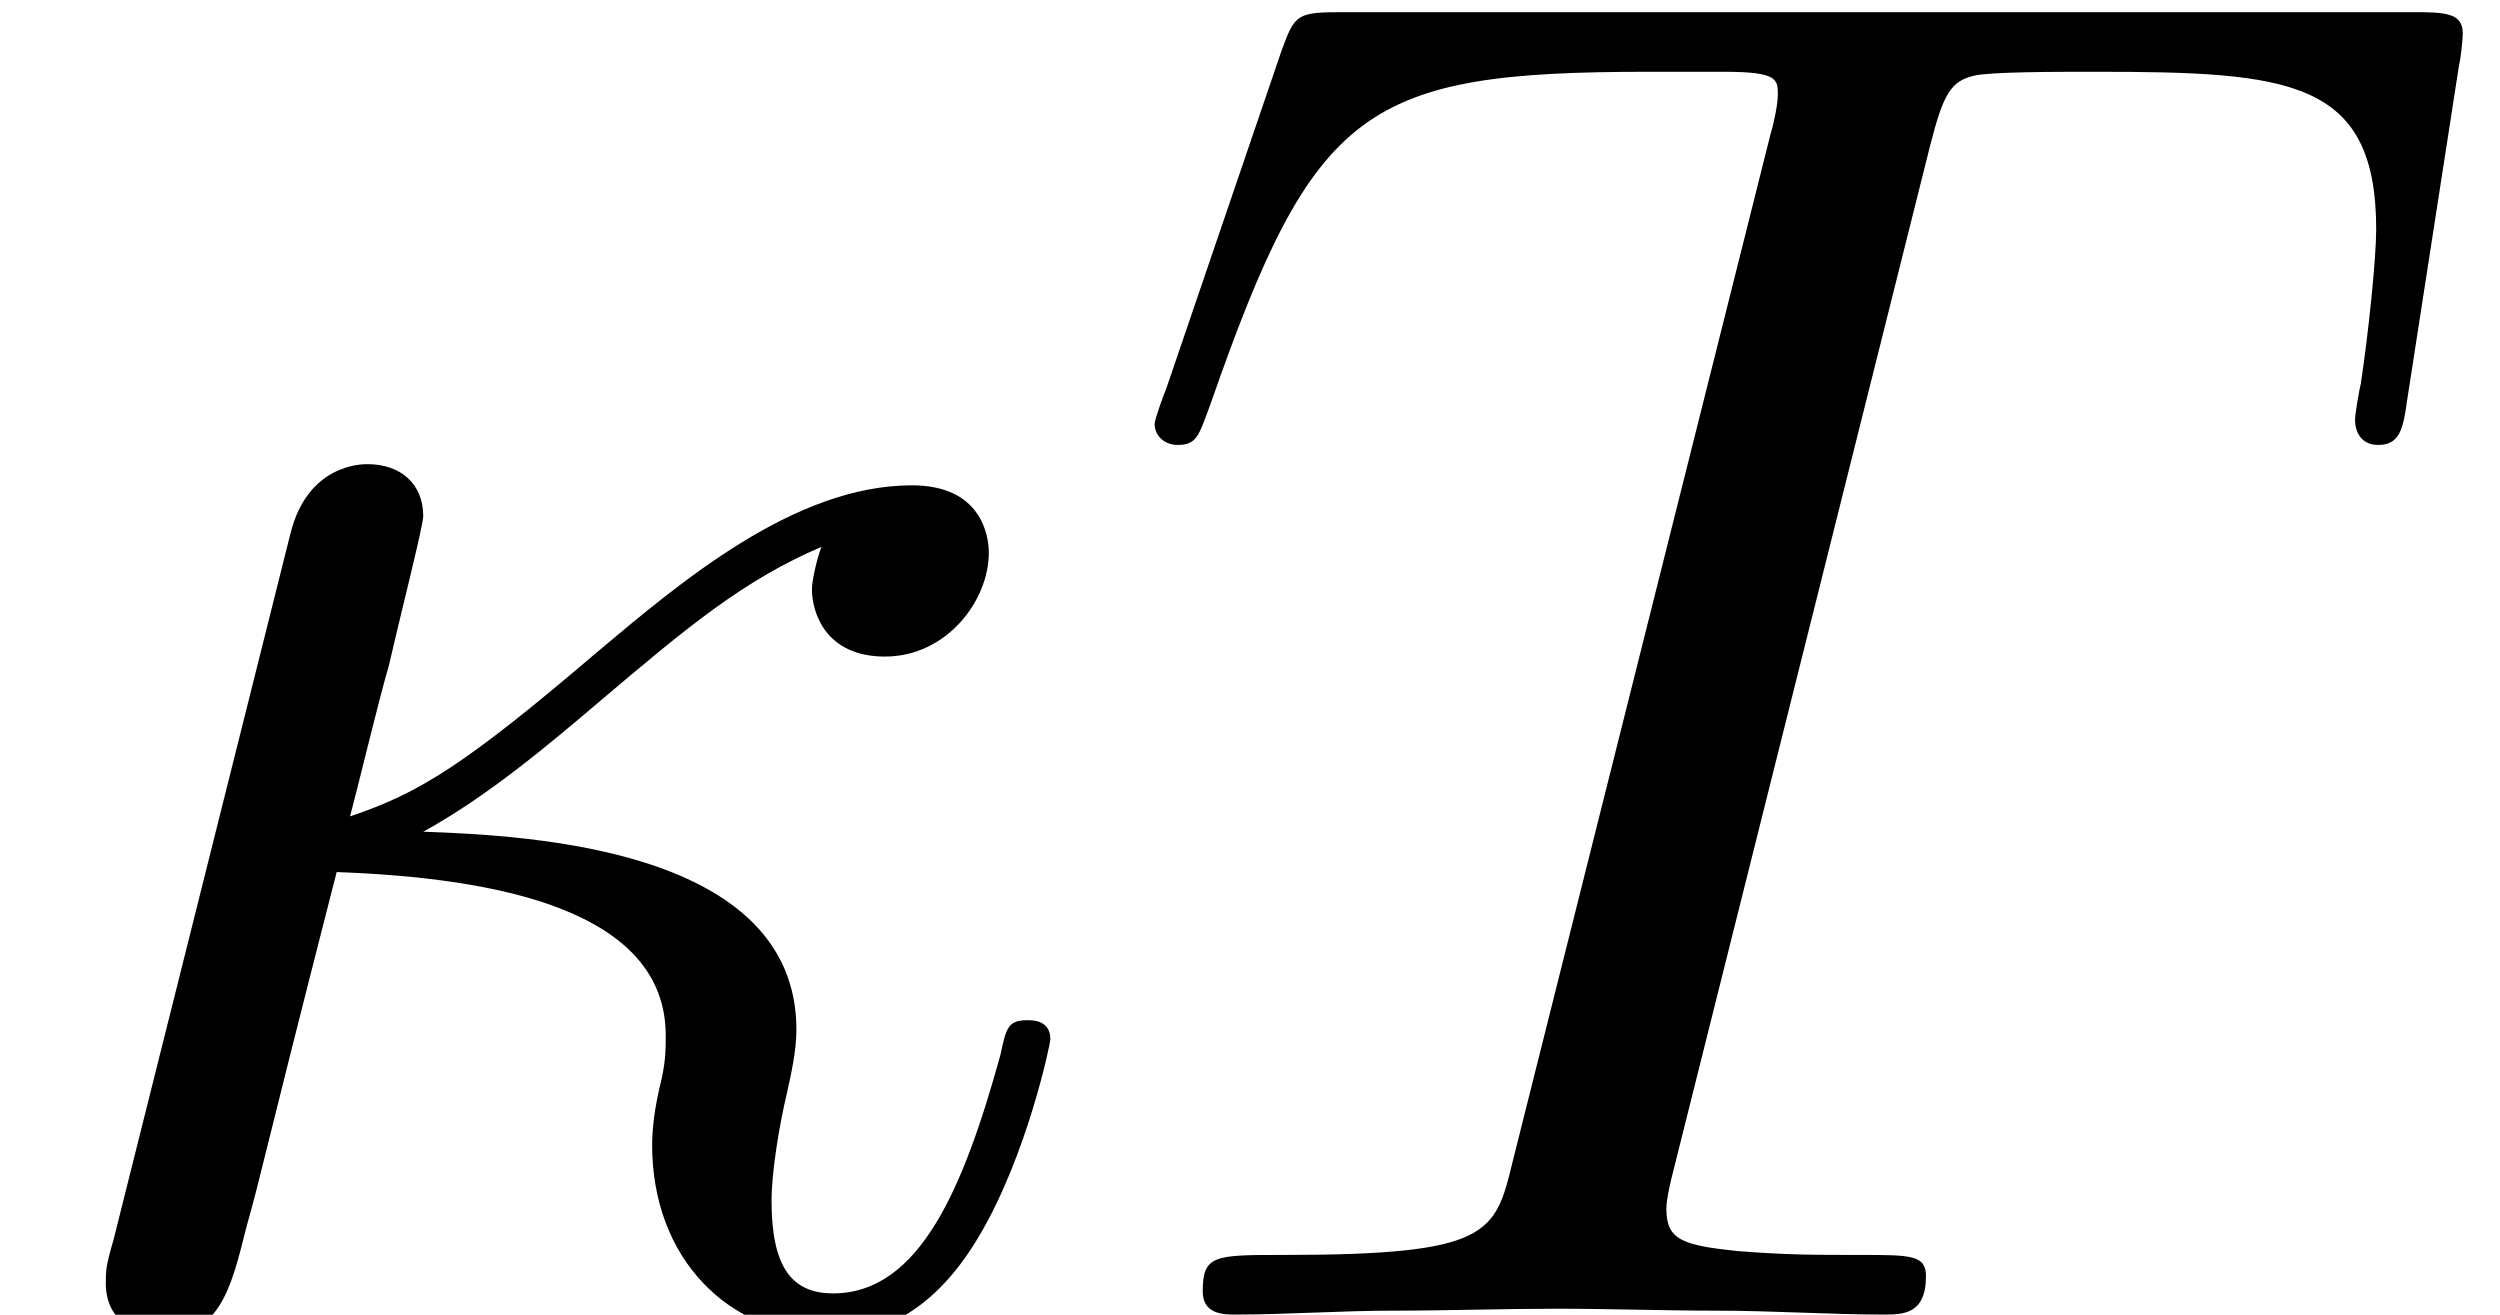
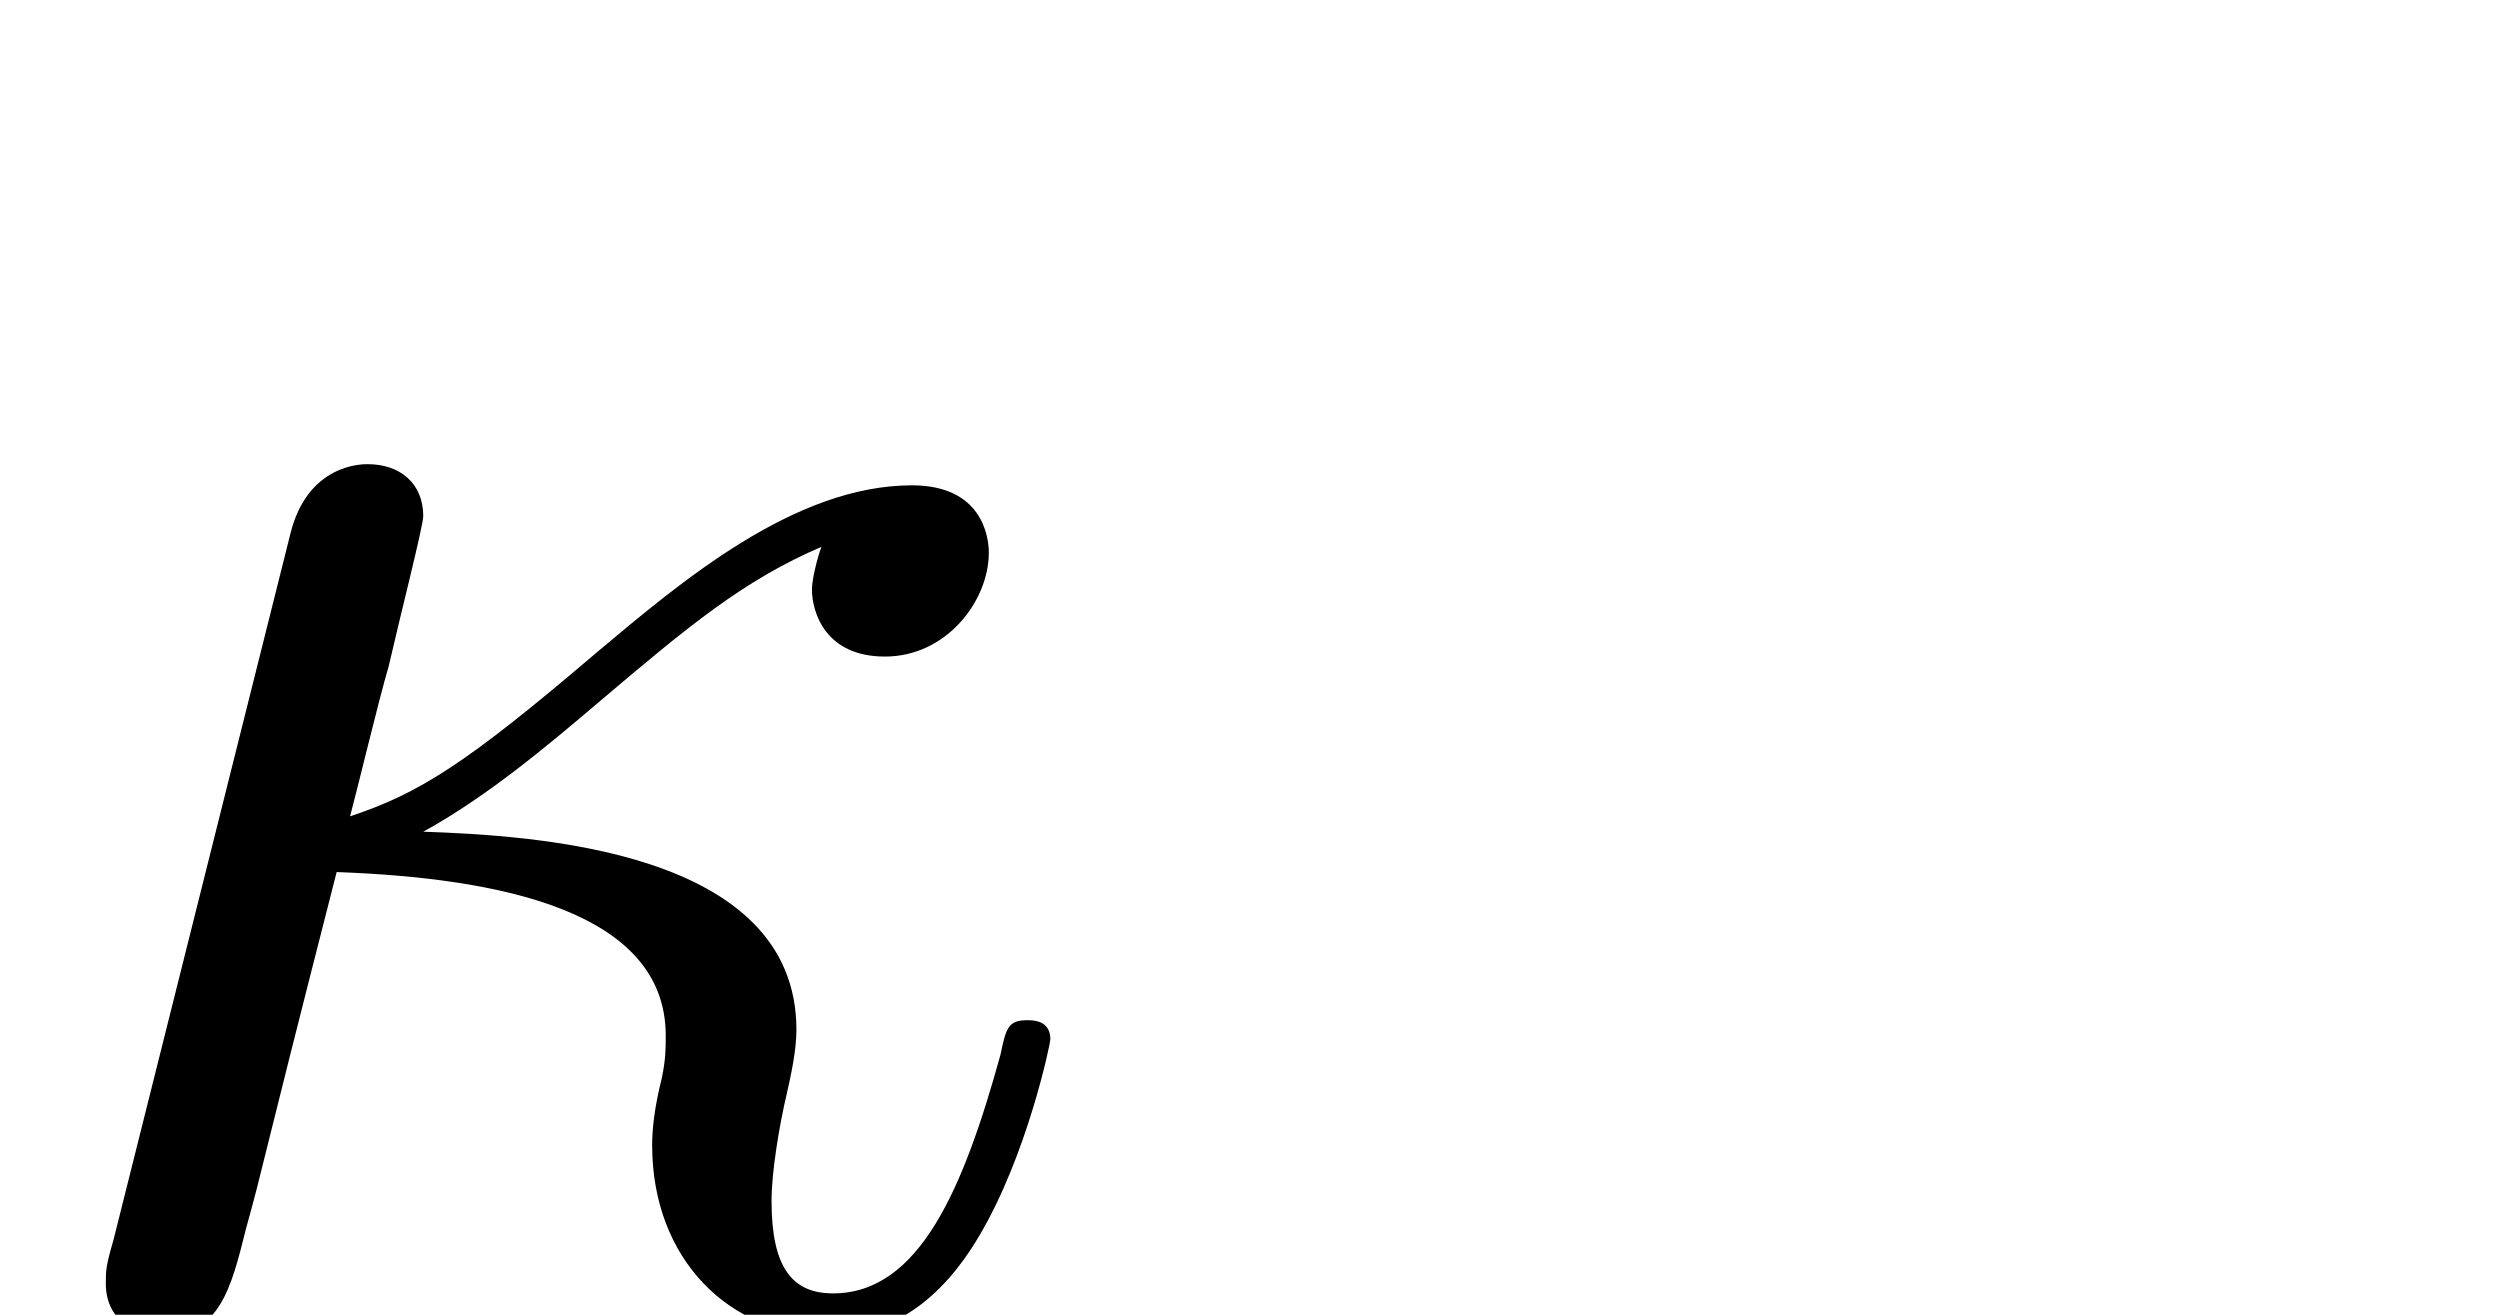
<svg xmlns="http://www.w3.org/2000/svg" xmlns:xlink="http://www.w3.org/1999/xlink" version="1.1" width="14.176pt" height="7.455pt" viewBox="70.735 61.288 14.176 7.455">
  <defs>
    <path id="g0-20" d="M.644-.425C.6-.273 .6-.251 .6-.175C.6 .022 .753 .12 .916 .12C1.244 .12 1.309-.142 1.396-.491C1.505-.884 1.44-.676 1.909-2.509C2.825-2.476 3.775-2.291 3.775-1.582C3.775-1.505 3.775-1.451 3.753-1.342C3.709-1.167 3.698-1.047 3.698-.96C3.698-.316 4.135 .12 4.702 .12C5.051 .12 5.335-.076 5.553-.447C5.825-.905 5.956-1.538 5.956-1.56C5.956-1.669 5.858-1.669 5.825-1.669C5.716-1.669 5.705-1.625 5.673-1.473C5.465-.72 5.215-.12 4.724-.12C4.495-.12 4.375-.262 4.375-.644C4.375-.807 4.418-1.069 4.462-1.255C4.484-1.353 4.516-1.495 4.516-1.615C4.516-2.64 3.011-2.716 2.4-2.738C2.76-2.935 3.109-3.229 3.404-3.48C3.905-3.905 4.222-4.167 4.658-4.353C4.636-4.298 4.604-4.167 4.604-4.113C4.604-3.982 4.68-3.731 5.018-3.731C5.367-3.731 5.607-4.047 5.607-4.32C5.607-4.418 5.564-4.702 5.171-4.702C4.505-4.702 3.862-4.156 3.382-3.753C2.64-3.12 2.378-2.956 1.985-2.825C2.018-2.945 2.149-3.491 2.204-3.676C2.269-3.96 2.4-4.473 2.4-4.527C2.4-4.713 2.269-4.822 2.084-4.822C2.051-4.822 1.745-4.822 1.647-4.429L.644-.425Z" />
-     <path id="g0-84" d="M4.658-6.622C4.735-6.927 4.778-6.993 4.909-7.025C5.007-7.047 5.367-7.047 5.596-7.047C6.698-7.047 7.189-7.004 7.189-6.153C7.189-5.989 7.145-5.564 7.102-5.28C7.091-5.236 7.069-5.105 7.069-5.073C7.069-5.007 7.102-4.931 7.2-4.931C7.32-4.931 7.342-5.018 7.364-5.182L7.658-7.08C7.669-7.124 7.68-7.233 7.68-7.265C7.68-7.385 7.571-7.385 7.385-7.385H1.331C1.069-7.385 1.058-7.375 .982-7.167L.327-5.247C.316-5.225 .262-5.073 .262-5.051C.262-4.985 .316-4.931 .393-4.931C.502-4.931 .513-4.985 .578-5.16C1.167-6.851 1.451-7.047 3.065-7.047H3.491C3.796-7.047 3.796-7.004 3.796-6.916C3.796-6.851 3.764-6.72 3.753-6.687L2.291-.862C2.193-.458 2.16-.338 .993-.338C.6-.338 .535-.338 .535-.131C.535 0 .655 0 .72 0C1.015 0 1.32-.022 1.615-.022C1.92-.022 2.236-.033 2.542-.033S3.153-.022 3.447-.022C3.764-.022 4.091 0 4.396 0C4.505 0 4.636 0 4.636-.218C4.636-.338 4.549-.338 4.265-.338C3.993-.338 3.851-.338 3.567-.36C3.251-.393 3.164-.425 3.164-.6C3.164-.611 3.164-.665 3.207-.829L4.658-6.622Z" />
  </defs>
  <g id="page1">
    <use x="70.735" y="68.742" xlink:href="#g0-20" />
    <use x="77.02" y="68.742" xlink:href="#g0-84" />
  </g>
</svg>